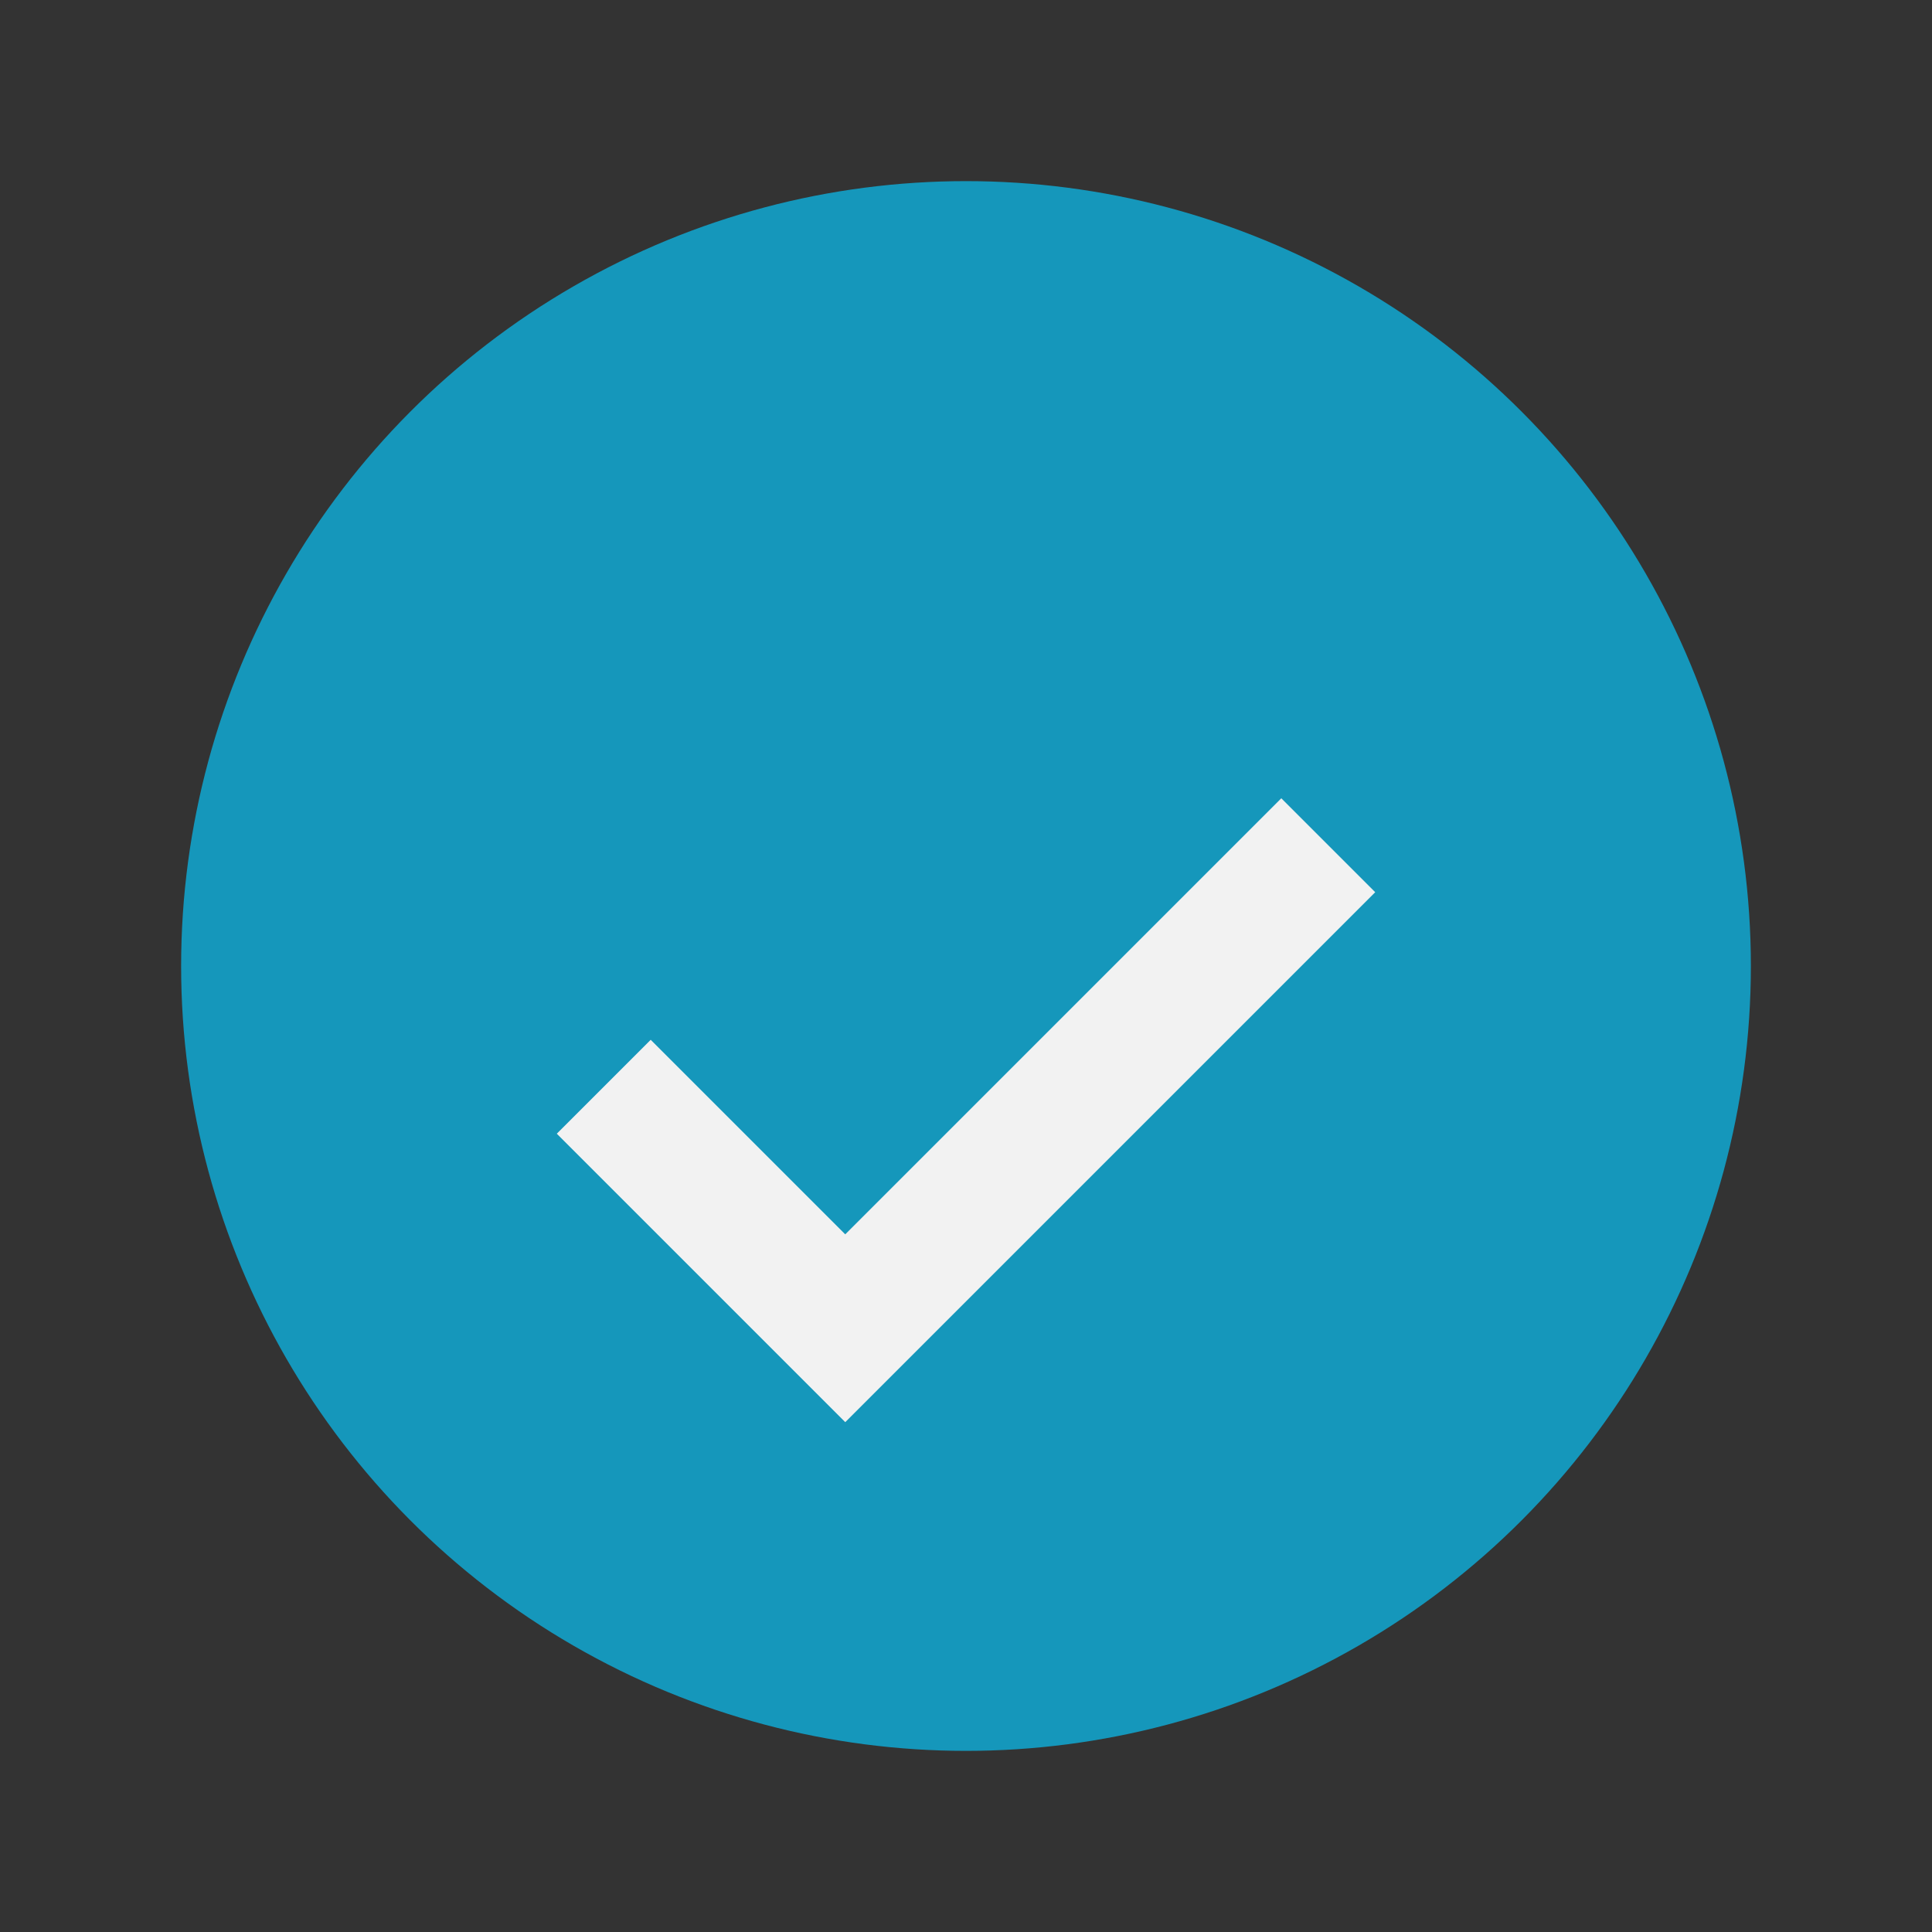
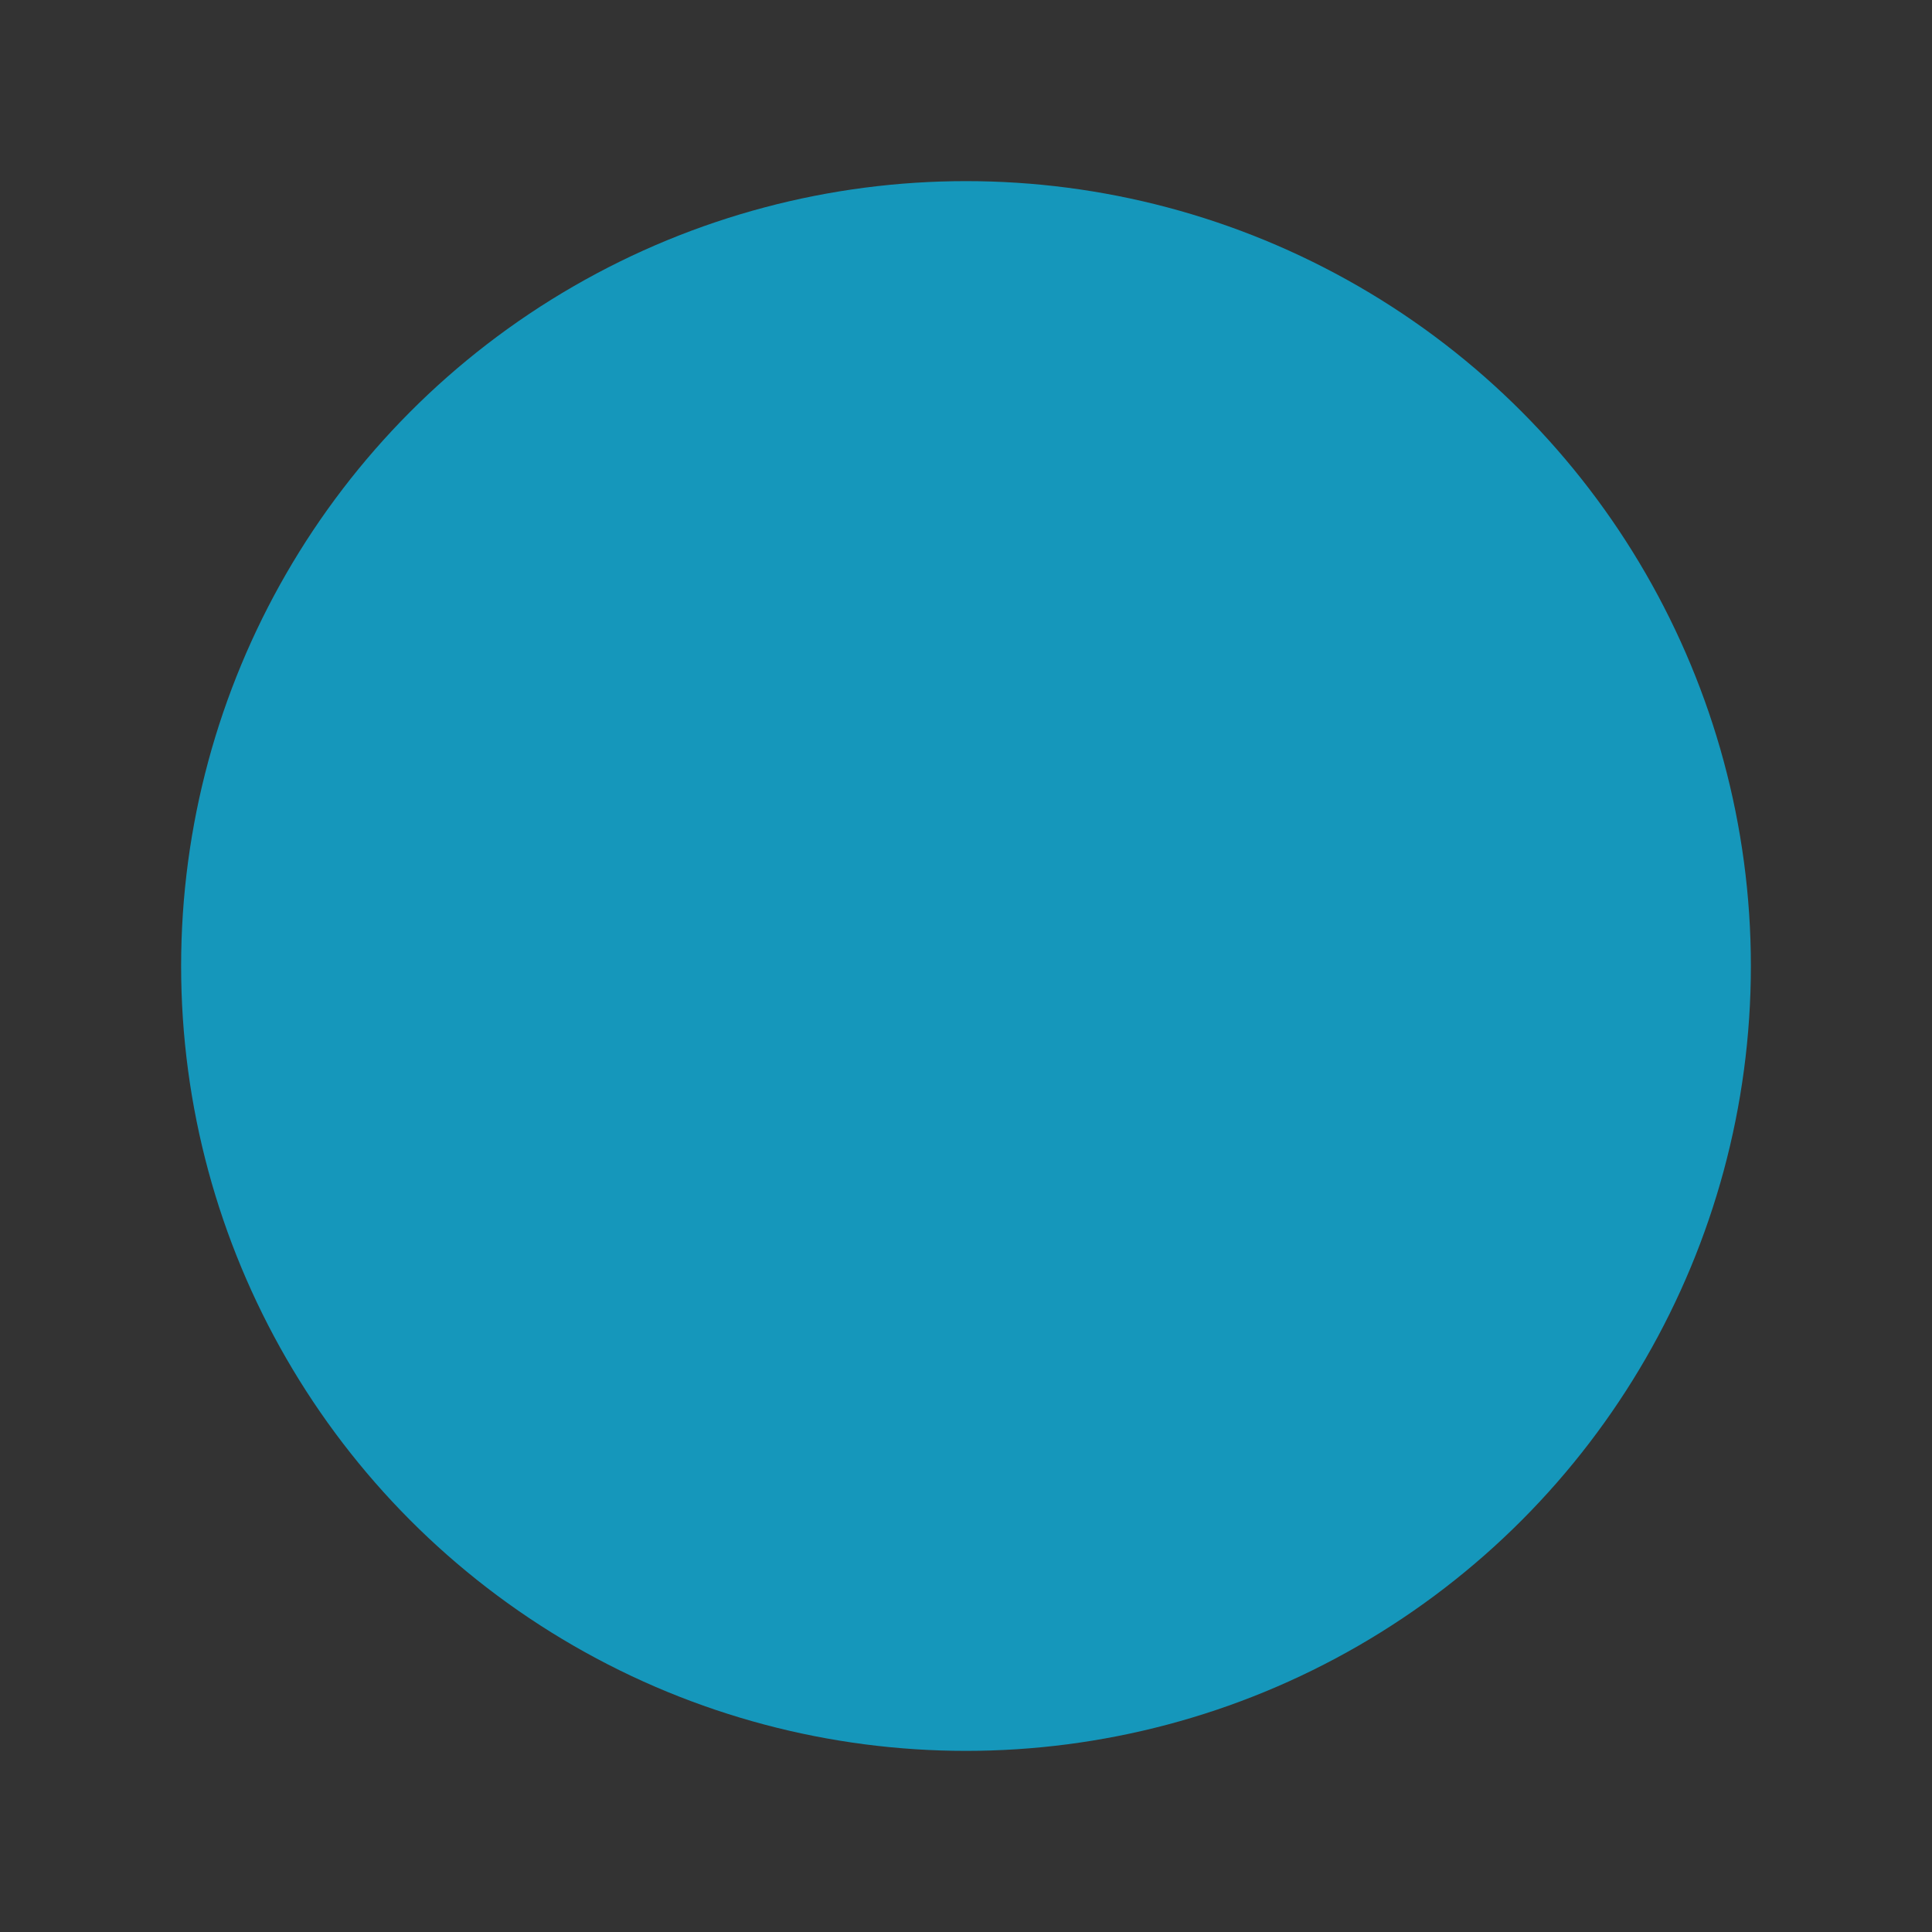
<svg xmlns="http://www.w3.org/2000/svg" width="32" height="32" viewBox="0 0 32 32">
  <rect x="0" y="0" width="32" height="32" fill="#333333" stroke="none" />
  <circle cx="16" cy="16" r="13" fill="#1597BB" />
-   <path d="M10 18l4 4 8-8" stroke="#F2F2F2" stroke-width="2.2" fill="none" />
</svg>